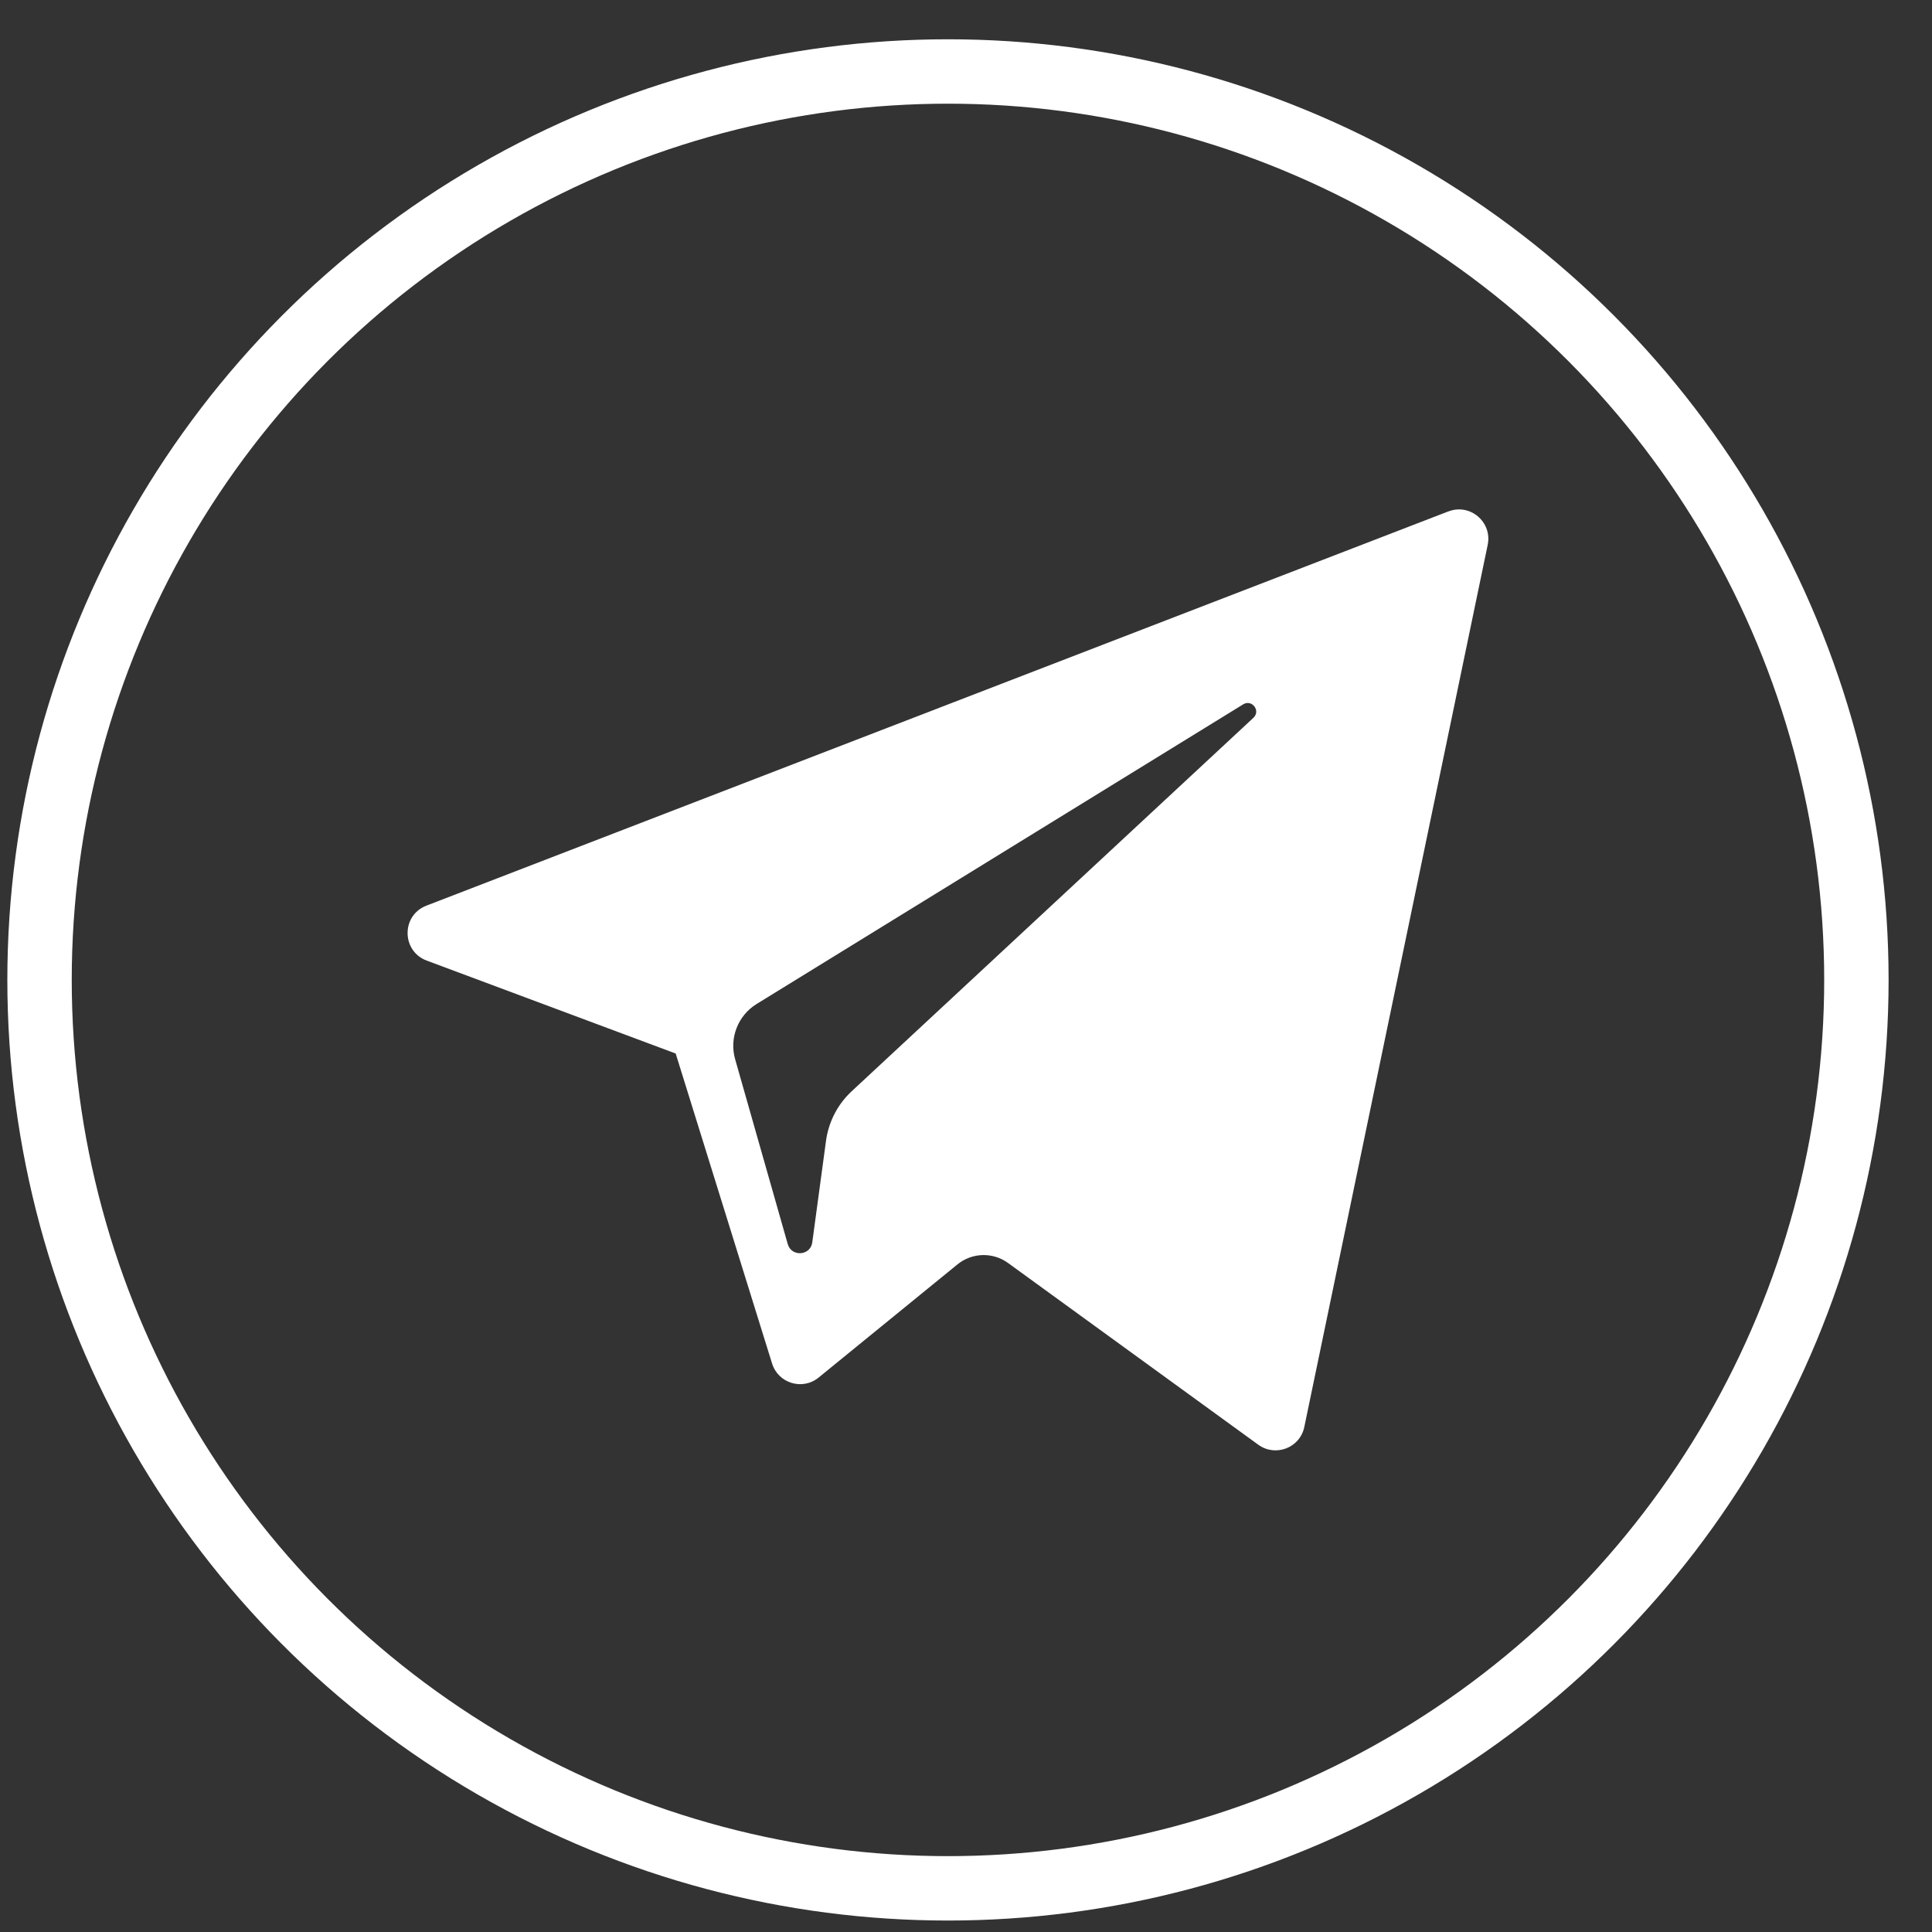
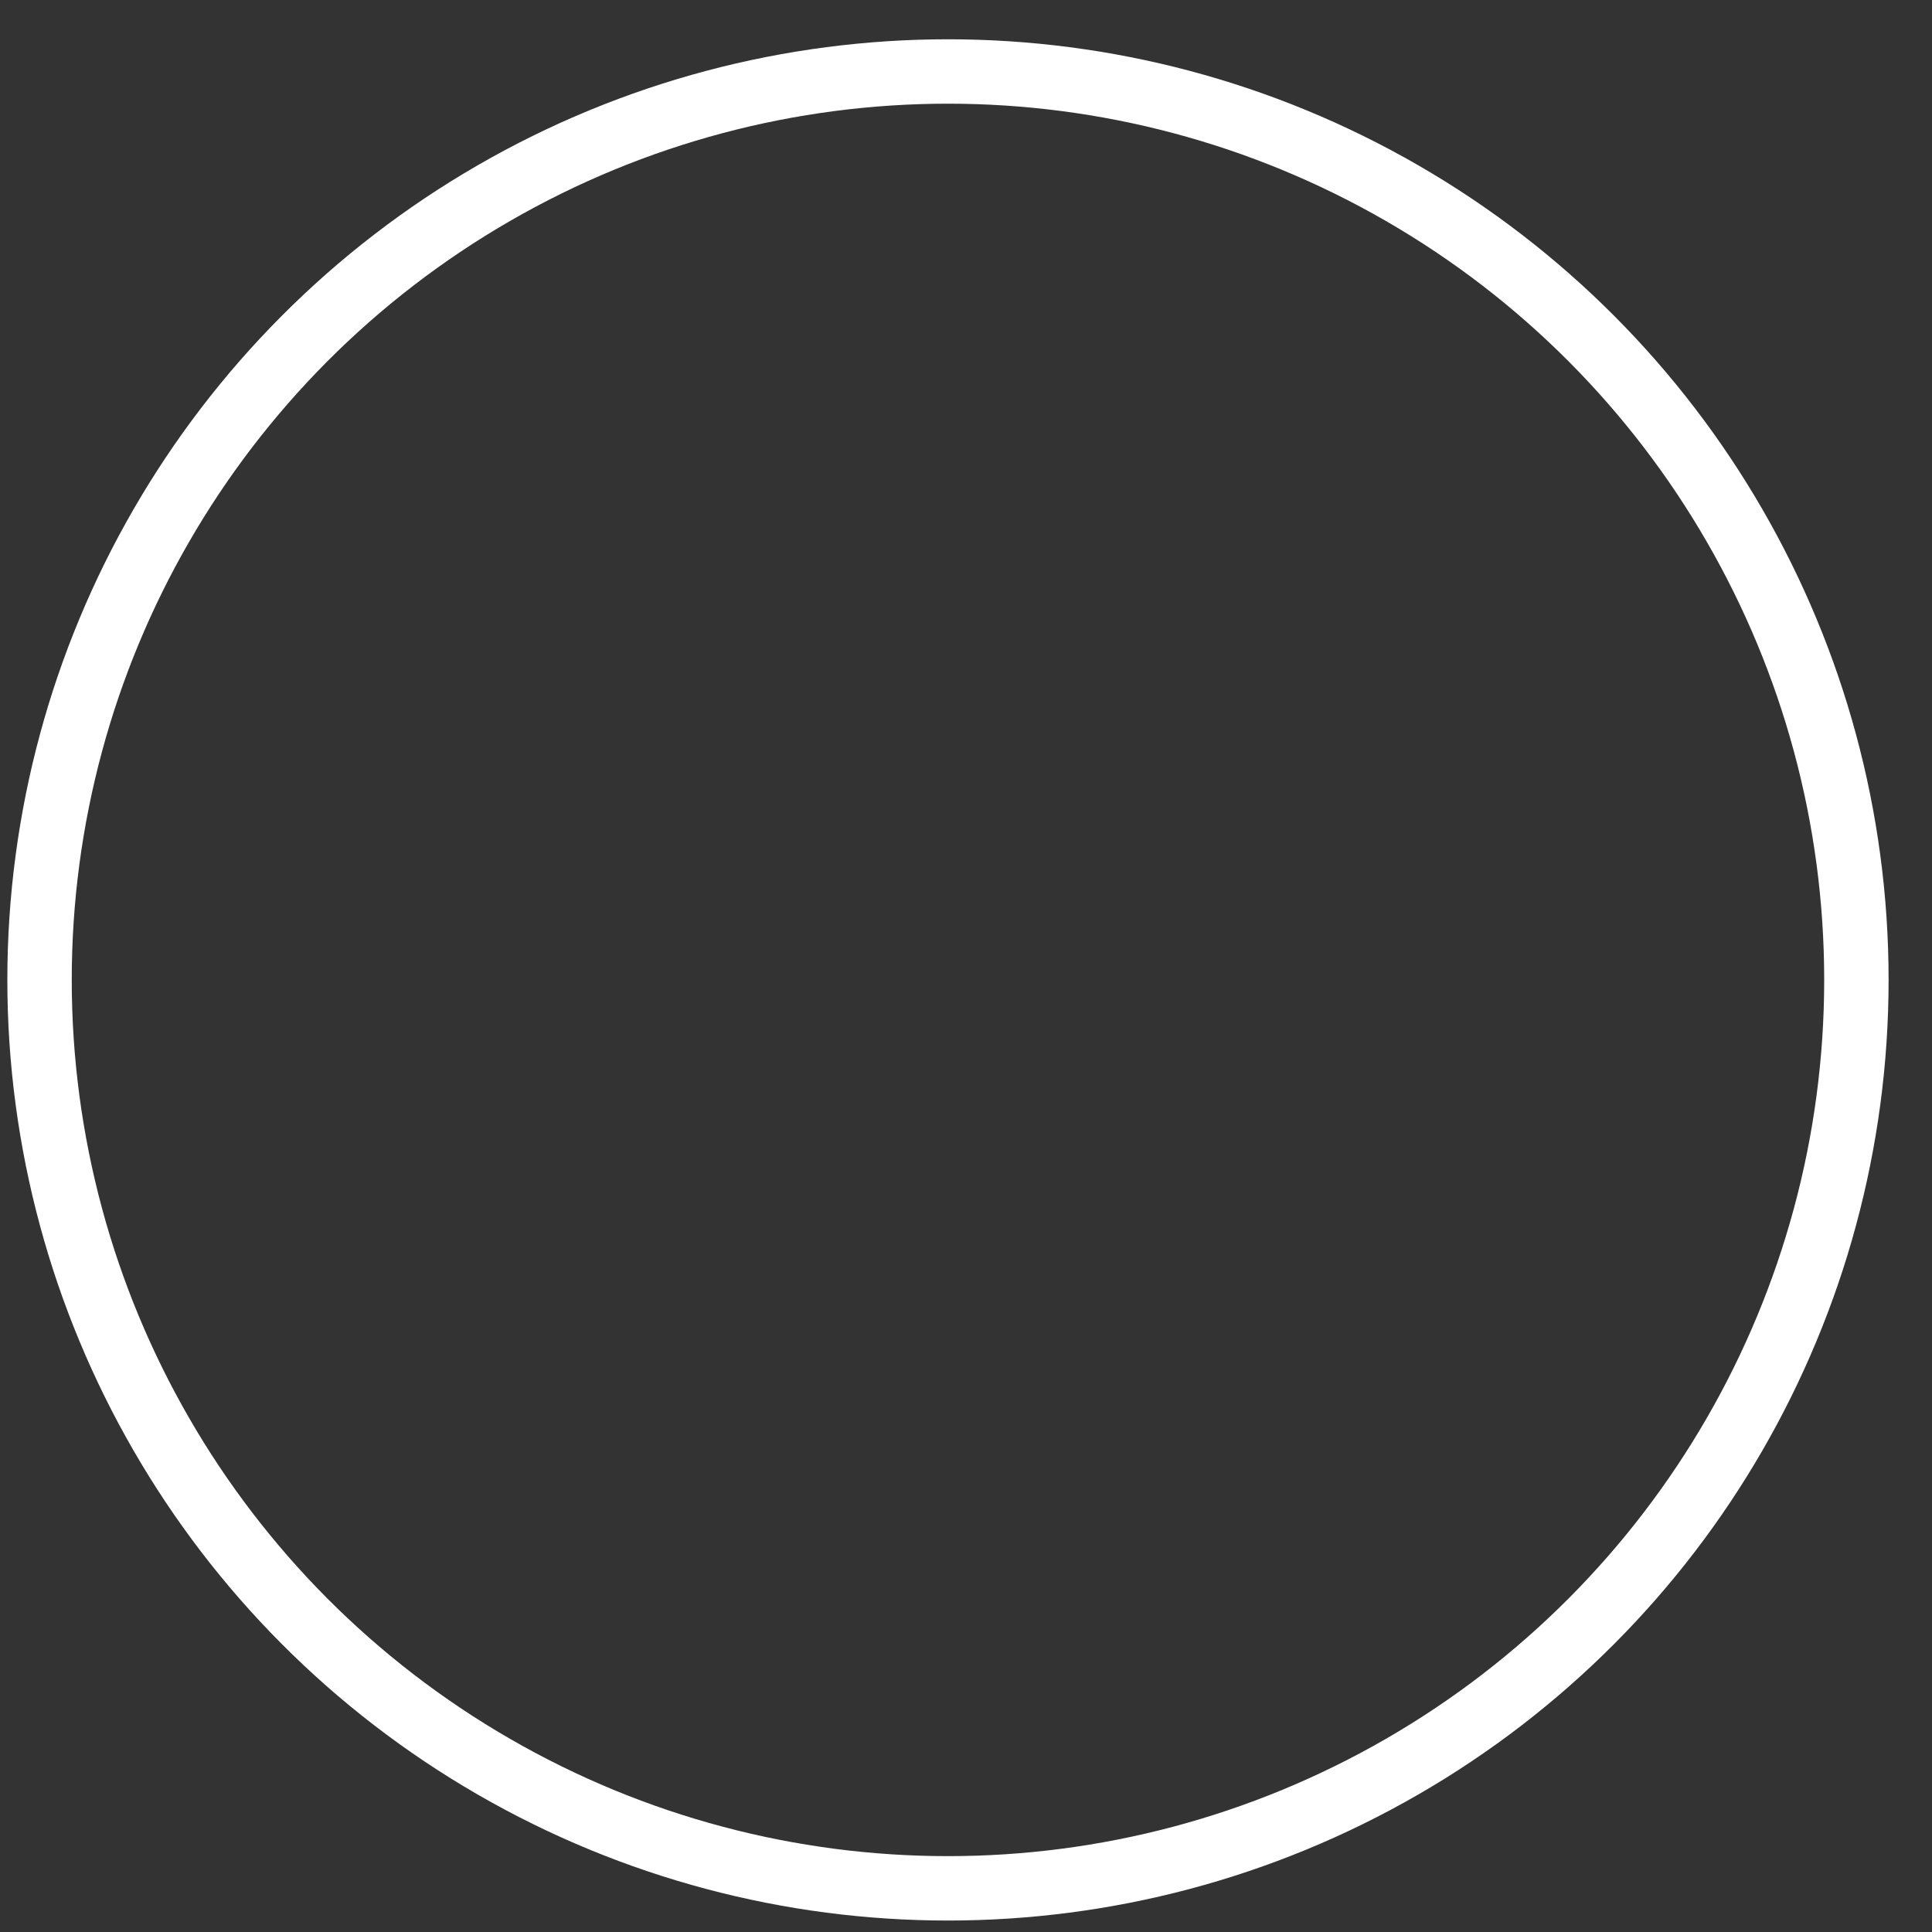
<svg xmlns="http://www.w3.org/2000/svg" width="30" height="30" viewBox="0 0 30 30" fill="none">
  <rect x="0" y="0" width="30" height="30" fill="#333333" stroke="none" />
  <circle cx="14.72" cy="15.216" r="14.106" stroke="white" />
-   <path fill-rule="evenodd" clip-rule="evenodd" d="M22.49 7.941L6.621 14.063C6.229 14.214 6.233 14.769 6.626 14.916L10.492 16.359L11.989 21.173C12.085 21.481 12.462 21.595 12.712 21.39L14.868 19.633C15.094 19.449 15.416 19.44 15.652 19.611L19.539 22.434C19.807 22.628 20.186 22.482 20.253 22.159L23.101 8.46C23.174 8.106 22.827 7.811 22.49 7.942V7.941ZM19.464 11.145L13.227 16.943C13.007 17.146 12.866 17.42 12.826 17.716L12.613 19.291C12.585 19.501 12.29 19.521 12.232 19.318L11.415 16.447C11.322 16.12 11.458 15.77 11.747 15.591L19.304 10.937C19.44 10.854 19.58 11.037 19.463 11.145L19.464 11.145Z" fill="white" />
</svg>